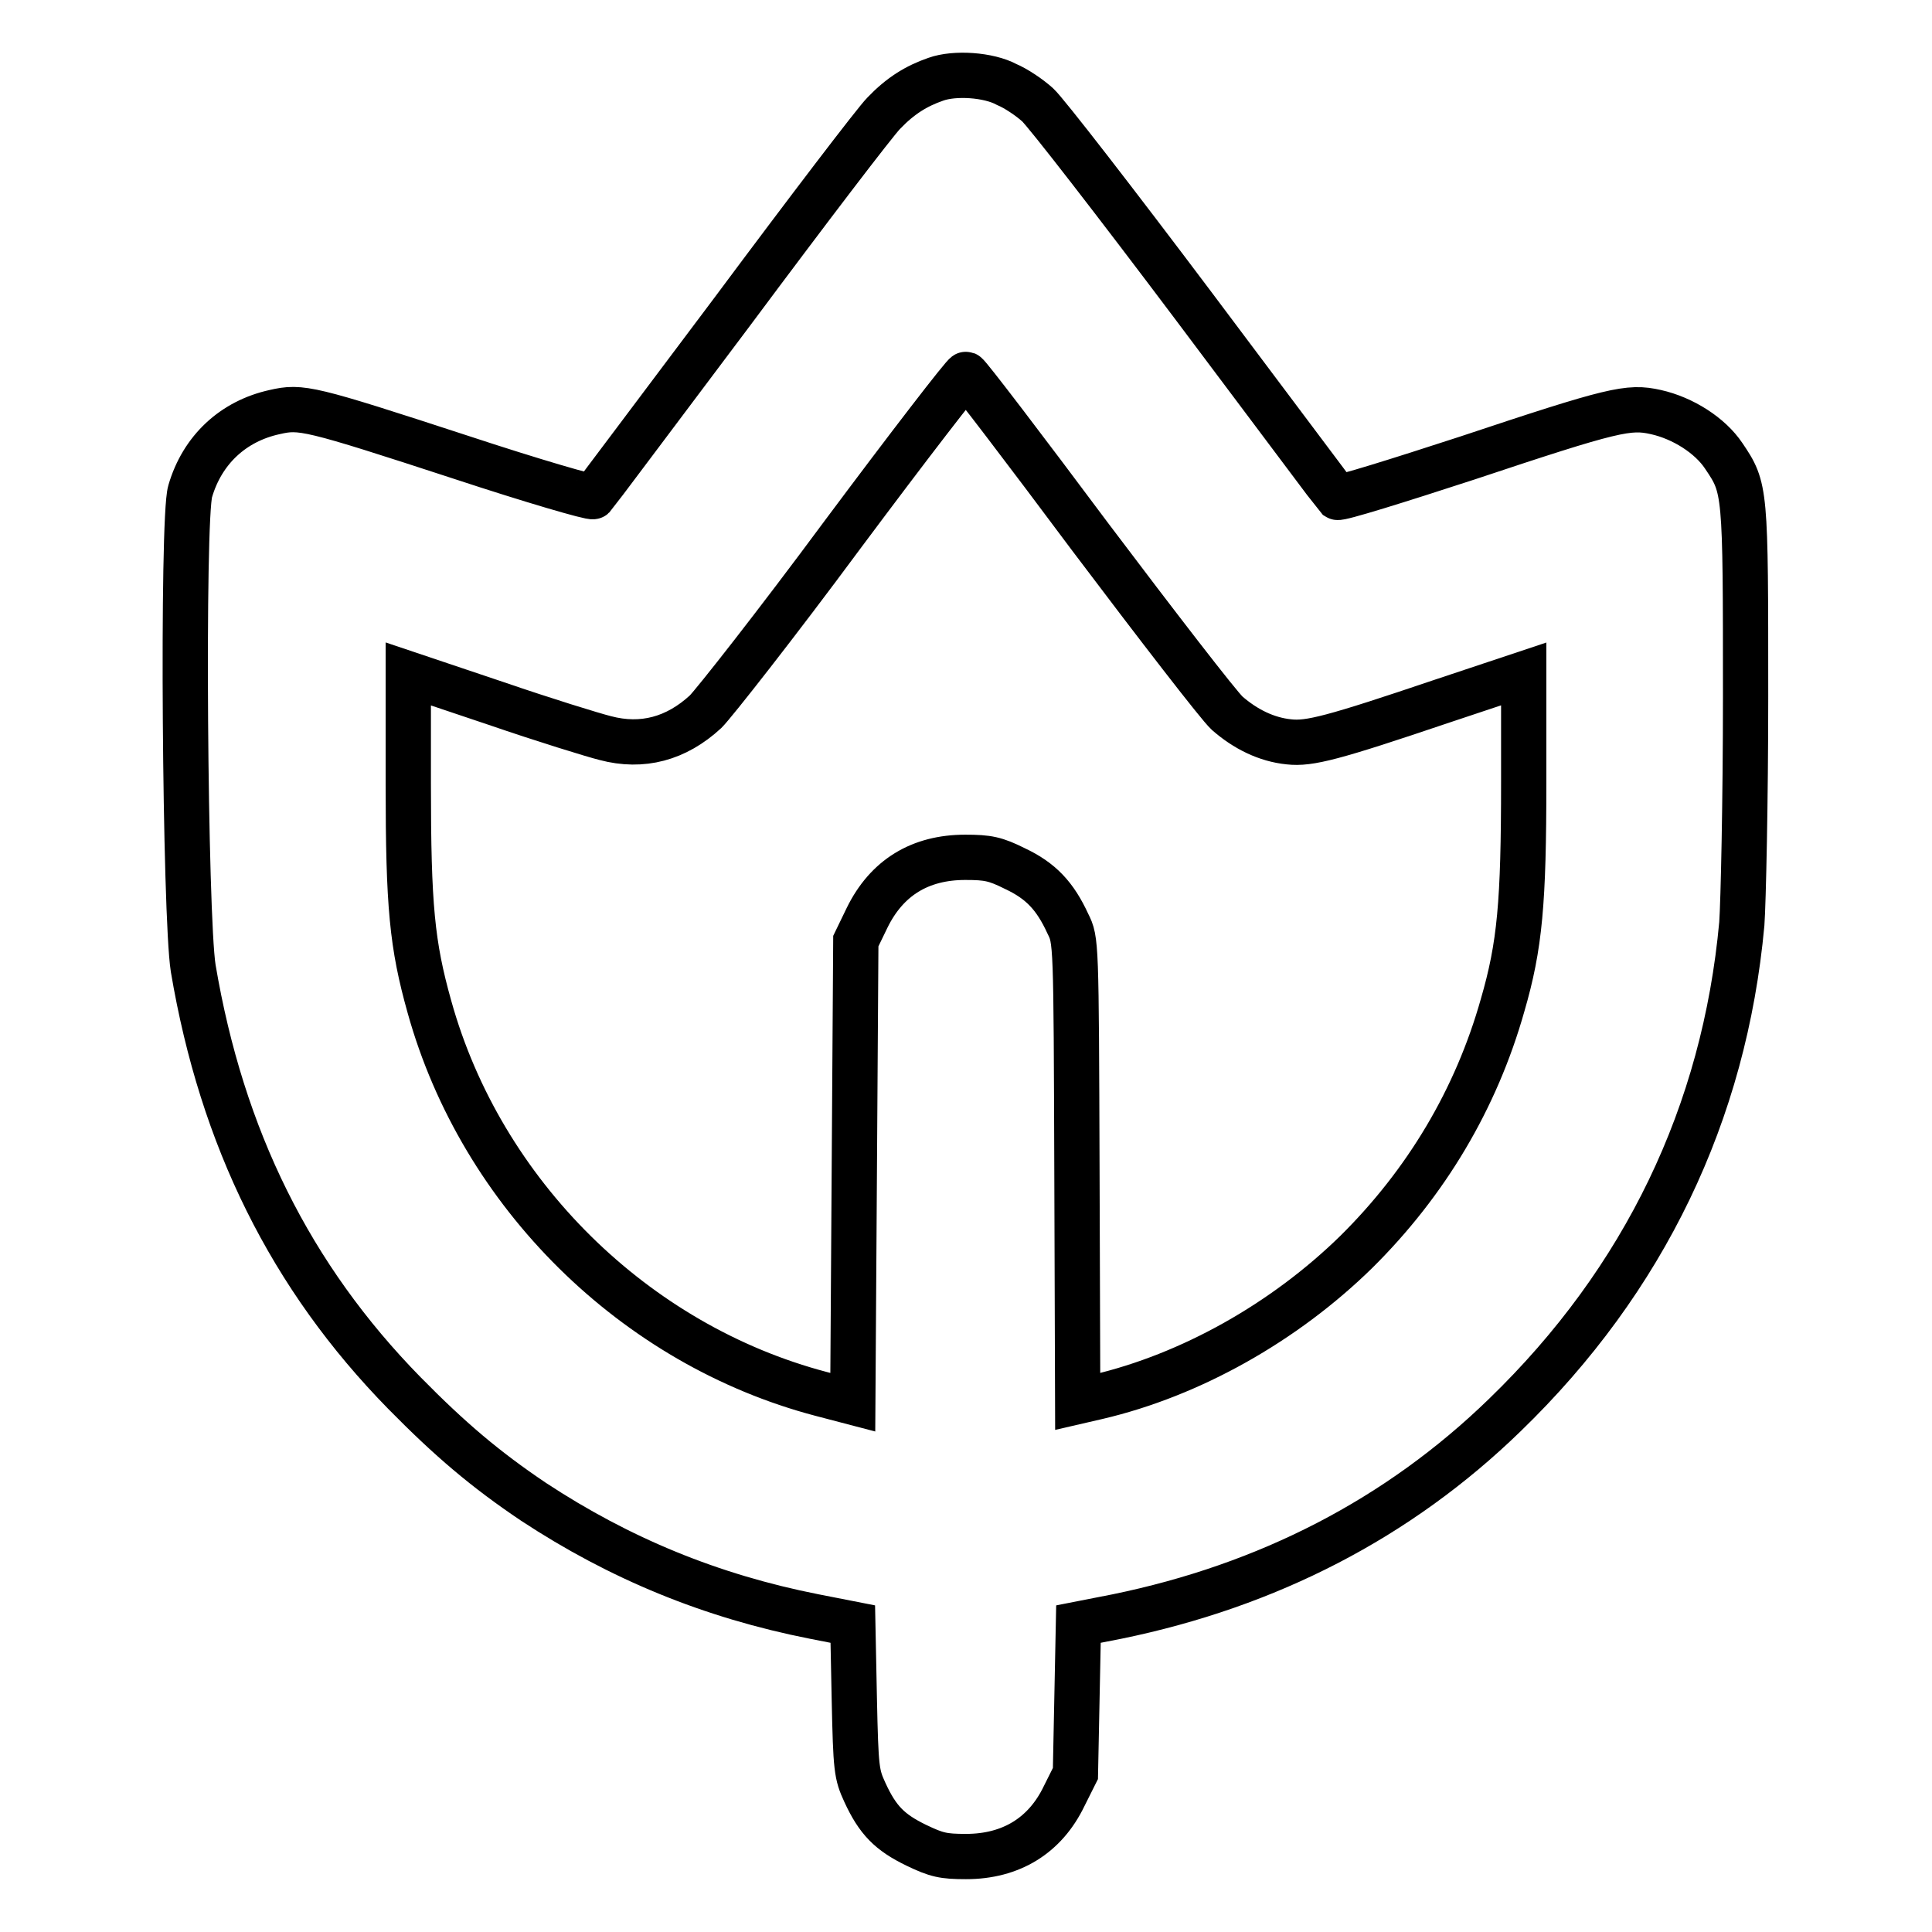
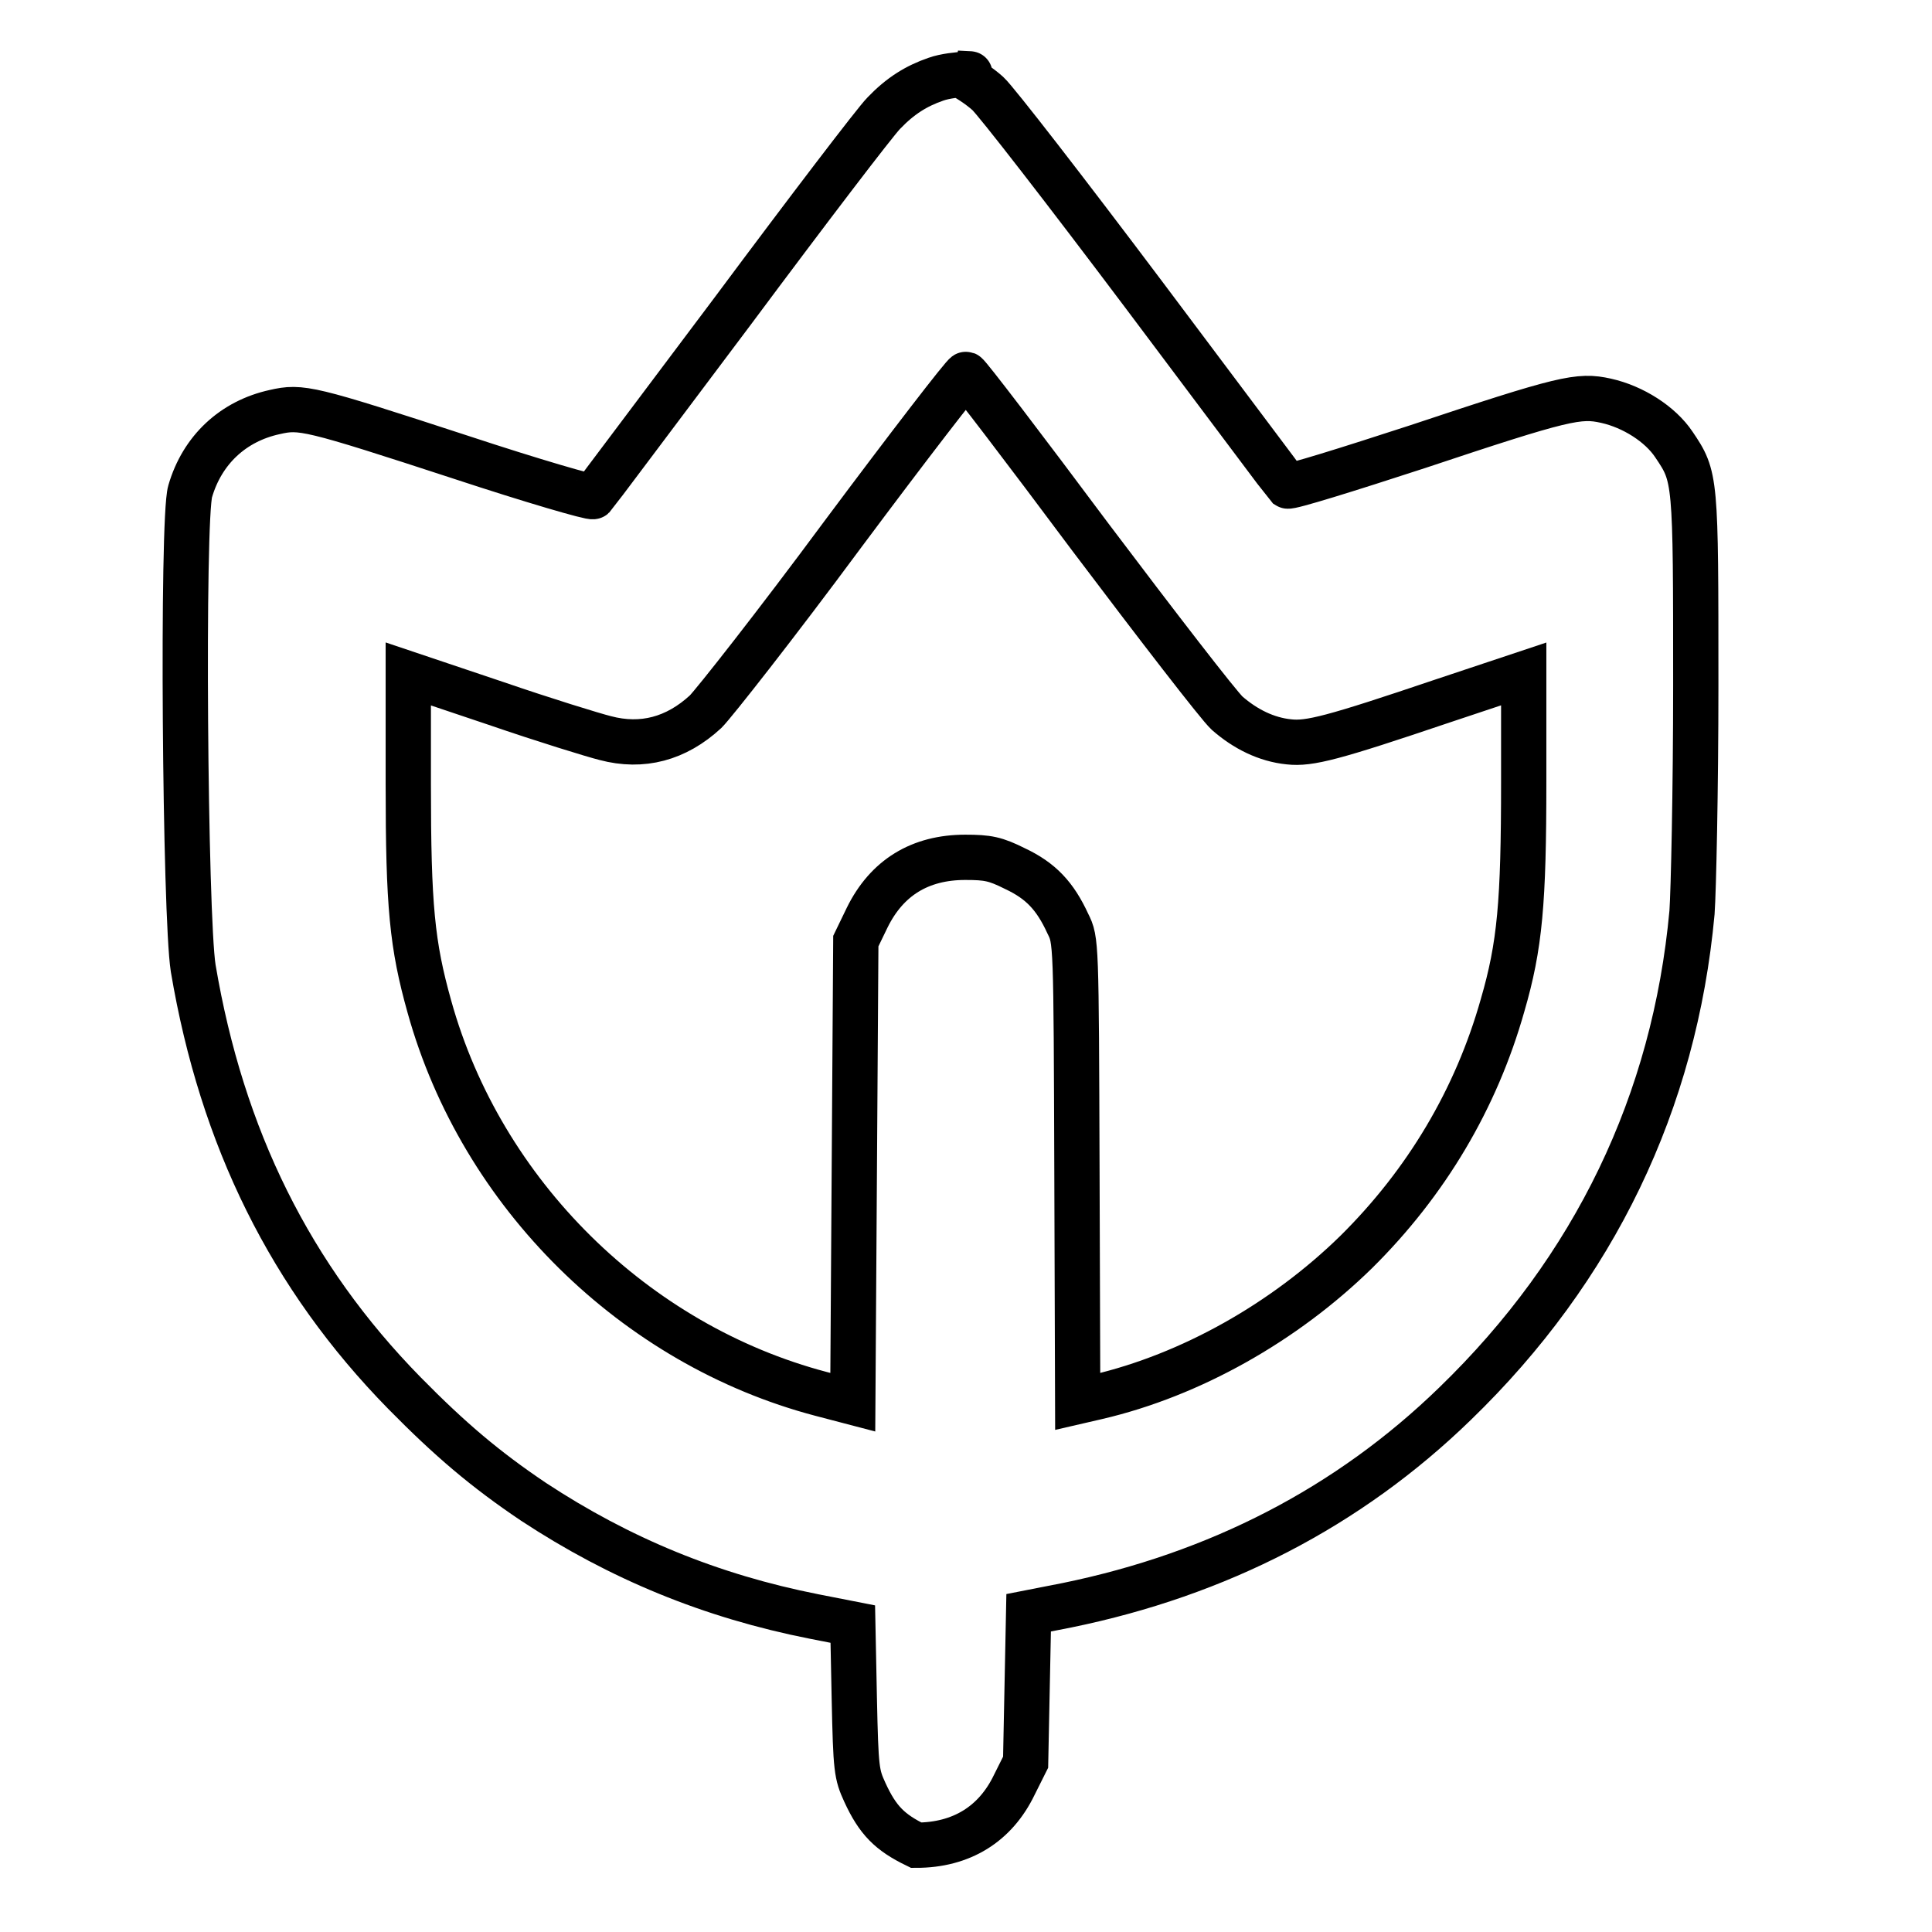
<svg xmlns="http://www.w3.org/2000/svg" version="1.1" x="0px" y="0px" viewBox="0 0 256 256" enable-background="new 0 0 256 256" xml:space="preserve">
  <g>
    <g>
      <g>
-         <path stroke-width="6" fill-opacity="0" stroke="#000000" d="M124,10.5c-2.6,0.9-4.7,2.2-6.9,4.5c-1.1,1.1-10.1,12.9-20,26.2c-10,13.3-18.3,24.4-18.5,24.6c-0.2,0.2-8.1-2.1-17.5-5.2c-20.2-6.6-21.2-6.8-24.7-6c-5.5,1.2-9.6,5-11.2,10.5c-1.1,3.7-0.7,56.3,0.4,63.2c3.8,22.5,12.9,40.9,28,56.3c6,6.1,10.7,10.1,17.1,14.4c11.4,7.5,23.5,12.5,37.2,15.2l5.1,1l0.2,9.9c0.2,9.4,0.3,10,1.4,12.4c1.7,3.7,3.3,5.3,6.8,7c2.7,1.3,3.6,1.5,6.6,1.5c6,0,10.5-2.8,13-8l1.5-3l0.2-9.9l0.2-9.9l5.1-1c20-4.1,37.3-13,51.4-26.7c18.5-17.9,29.1-40,31.4-65.1c0.2-2.8,0.5-16.3,0.5-30.1c0-27.5,0-27.6-2.9-31.9c-1.8-2.7-5.4-5-9-5.8c-3.6-0.8-5.5-0.4-25,6.1c-9.2,3-16.9,5.4-17.2,5.2c-0.2-0.2-8.7-11.6-19-25.3c-10.3-13.7-19.6-25.7-20.7-26.7c-1.1-1-2.9-2.2-4.1-2.7C131,9.9,126.5,9.6,124,10.5z M144.5,71.2c8.9,11.8,17,22.3,18.1,23.3c2.4,2.1,5.2,3.5,8.2,3.8c2.7,0.3,5.8-0.5,20.3-5.4l10.8-3.6v14.3c0,16-0.5,21.7-2.8,29.6c-3.5,12.4-10.1,23.5-19.4,32.7c-9.5,9.3-21.9,16.3-34.3,19.2l-2.6,0.6l-0.1-30.5c-0.1-30.5-0.1-30.6-1.2-32.8c-1.7-3.7-3.6-5.7-7-7.3c-2.6-1.3-3.6-1.5-6.6-1.5c-6,0-10.4,2.7-13,8l-1.5,3.1l-0.2,30.5l-0.2,30.6l-4.2-1.1c-24.7-6.5-45-26.5-51.9-51.3c-2.3-8.2-2.8-13.3-2.8-29.5V89.3l11.6,3.9c6.4,2.2,12.9,4.2,14.5,4.6c4.9,1.3,9.4,0.1,13.3-3.5c1.1-1.1,9.3-11.5,18.1-23.4c8.8-11.8,16.2-21.4,16.4-21.3C128.3,49.7,135.7,59.4,144.5,71.2z" />
+         <path stroke-width="6" fill-opacity="0" stroke="#000000" d="M124,10.5c-2.6,0.9-4.7,2.2-6.9,4.5c-1.1,1.1-10.1,12.9-20,26.2c-10,13.3-18.3,24.4-18.5,24.6c-0.2,0.2-8.1-2.1-17.5-5.2c-20.2-6.6-21.2-6.8-24.7-6c-5.5,1.2-9.6,5-11.2,10.5c-1.1,3.7-0.7,56.3,0.4,63.2c3.8,22.5,12.9,40.9,28,56.3c6,6.1,10.7,10.1,17.1,14.4c11.4,7.5,23.5,12.5,37.2,15.2l5.1,1l0.2,9.9c0.2,9.4,0.3,10,1.4,12.4c1.7,3.7,3.3,5.3,6.8,7c6,0,10.5-2.8,13-8l1.5-3l0.2-9.9l0.2-9.9l5.1-1c20-4.1,37.3-13,51.4-26.7c18.5-17.9,29.1-40,31.4-65.1c0.2-2.8,0.5-16.3,0.5-30.1c0-27.5,0-27.6-2.9-31.9c-1.8-2.7-5.4-5-9-5.8c-3.6-0.8-5.5-0.4-25,6.1c-9.2,3-16.9,5.4-17.2,5.2c-0.2-0.2-8.7-11.6-19-25.3c-10.3-13.7-19.6-25.7-20.7-26.7c-1.1-1-2.9-2.2-4.1-2.7C131,9.9,126.5,9.6,124,10.5z M144.5,71.2c8.9,11.8,17,22.3,18.1,23.3c2.4,2.1,5.2,3.5,8.2,3.8c2.7,0.3,5.8-0.5,20.3-5.4l10.8-3.6v14.3c0,16-0.5,21.7-2.8,29.6c-3.5,12.4-10.1,23.5-19.4,32.7c-9.5,9.3-21.9,16.3-34.3,19.2l-2.6,0.6l-0.1-30.5c-0.1-30.5-0.1-30.6-1.2-32.8c-1.7-3.7-3.6-5.7-7-7.3c-2.6-1.3-3.6-1.5-6.6-1.5c-6,0-10.4,2.7-13,8l-1.5,3.1l-0.2,30.5l-0.2,30.6l-4.2-1.1c-24.7-6.5-45-26.5-51.9-51.3c-2.3-8.2-2.8-13.3-2.8-29.5V89.3l11.6,3.9c6.4,2.2,12.9,4.2,14.5,4.6c4.9,1.3,9.4,0.1,13.3-3.5c1.1-1.1,9.3-11.5,18.1-23.4c8.8-11.8,16.2-21.4,16.4-21.3C128.3,49.7,135.7,59.4,144.5,71.2z" />
      </g>
    </g>
  </g>
</svg>